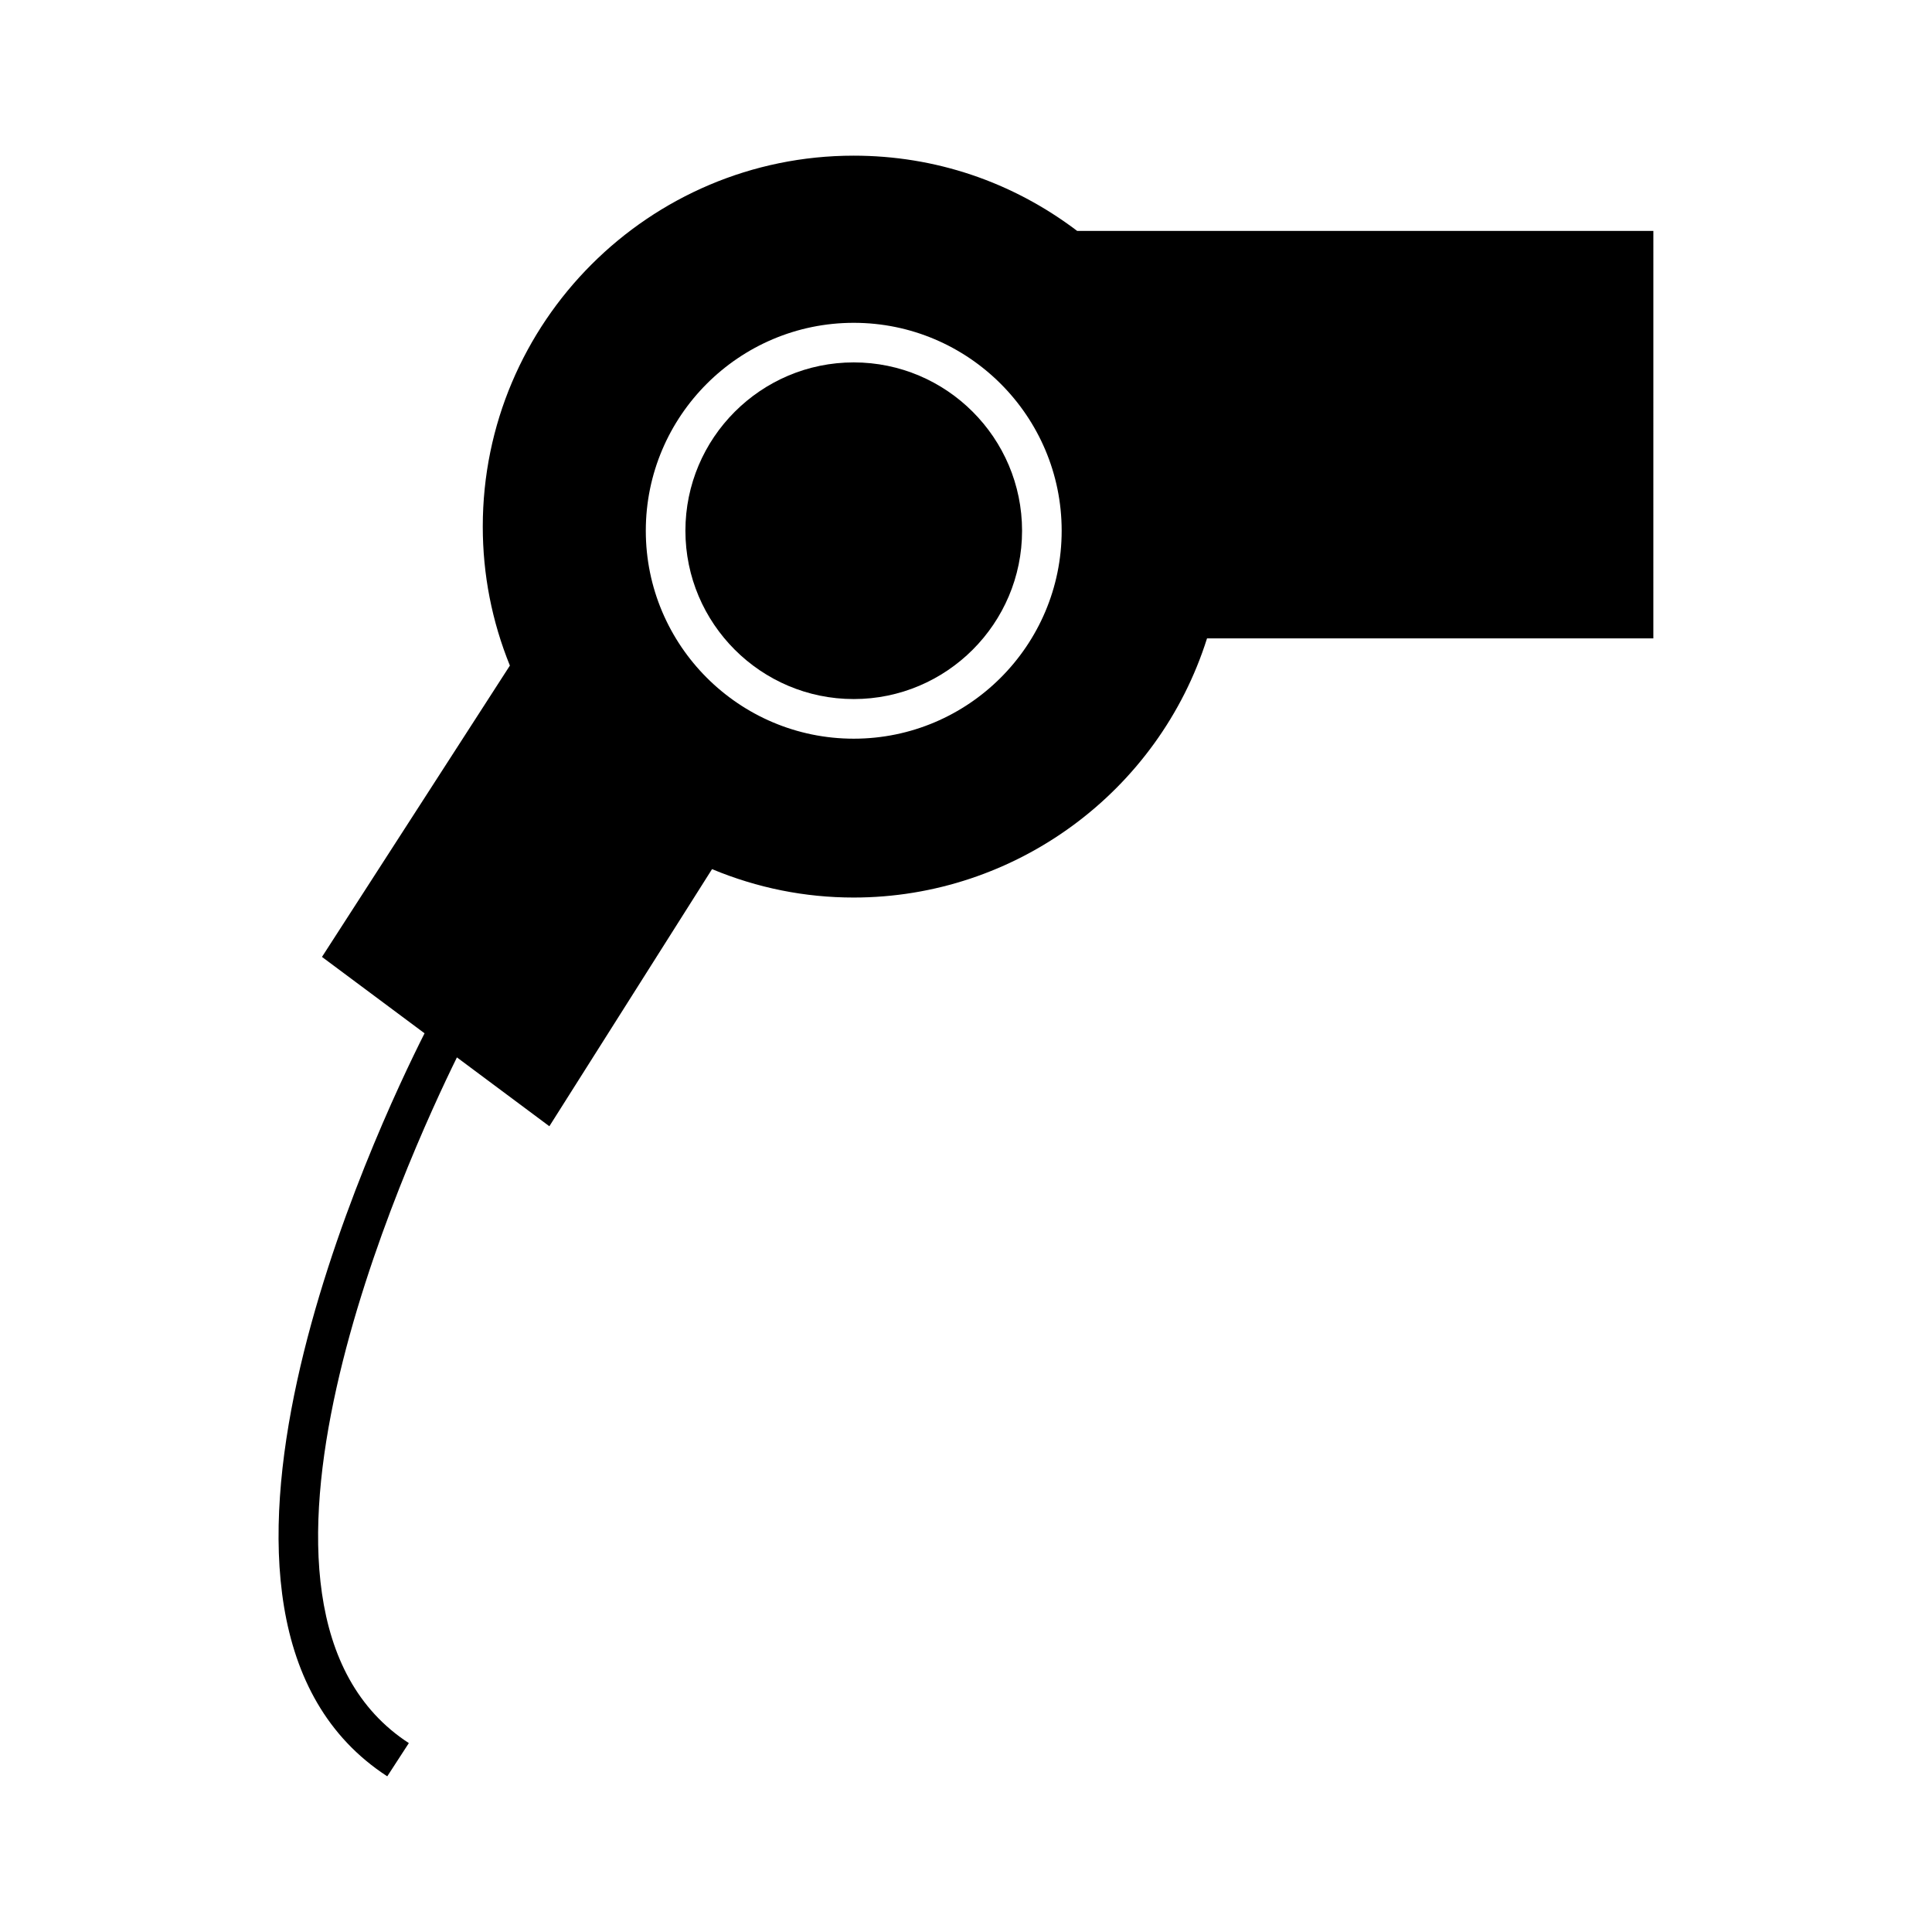
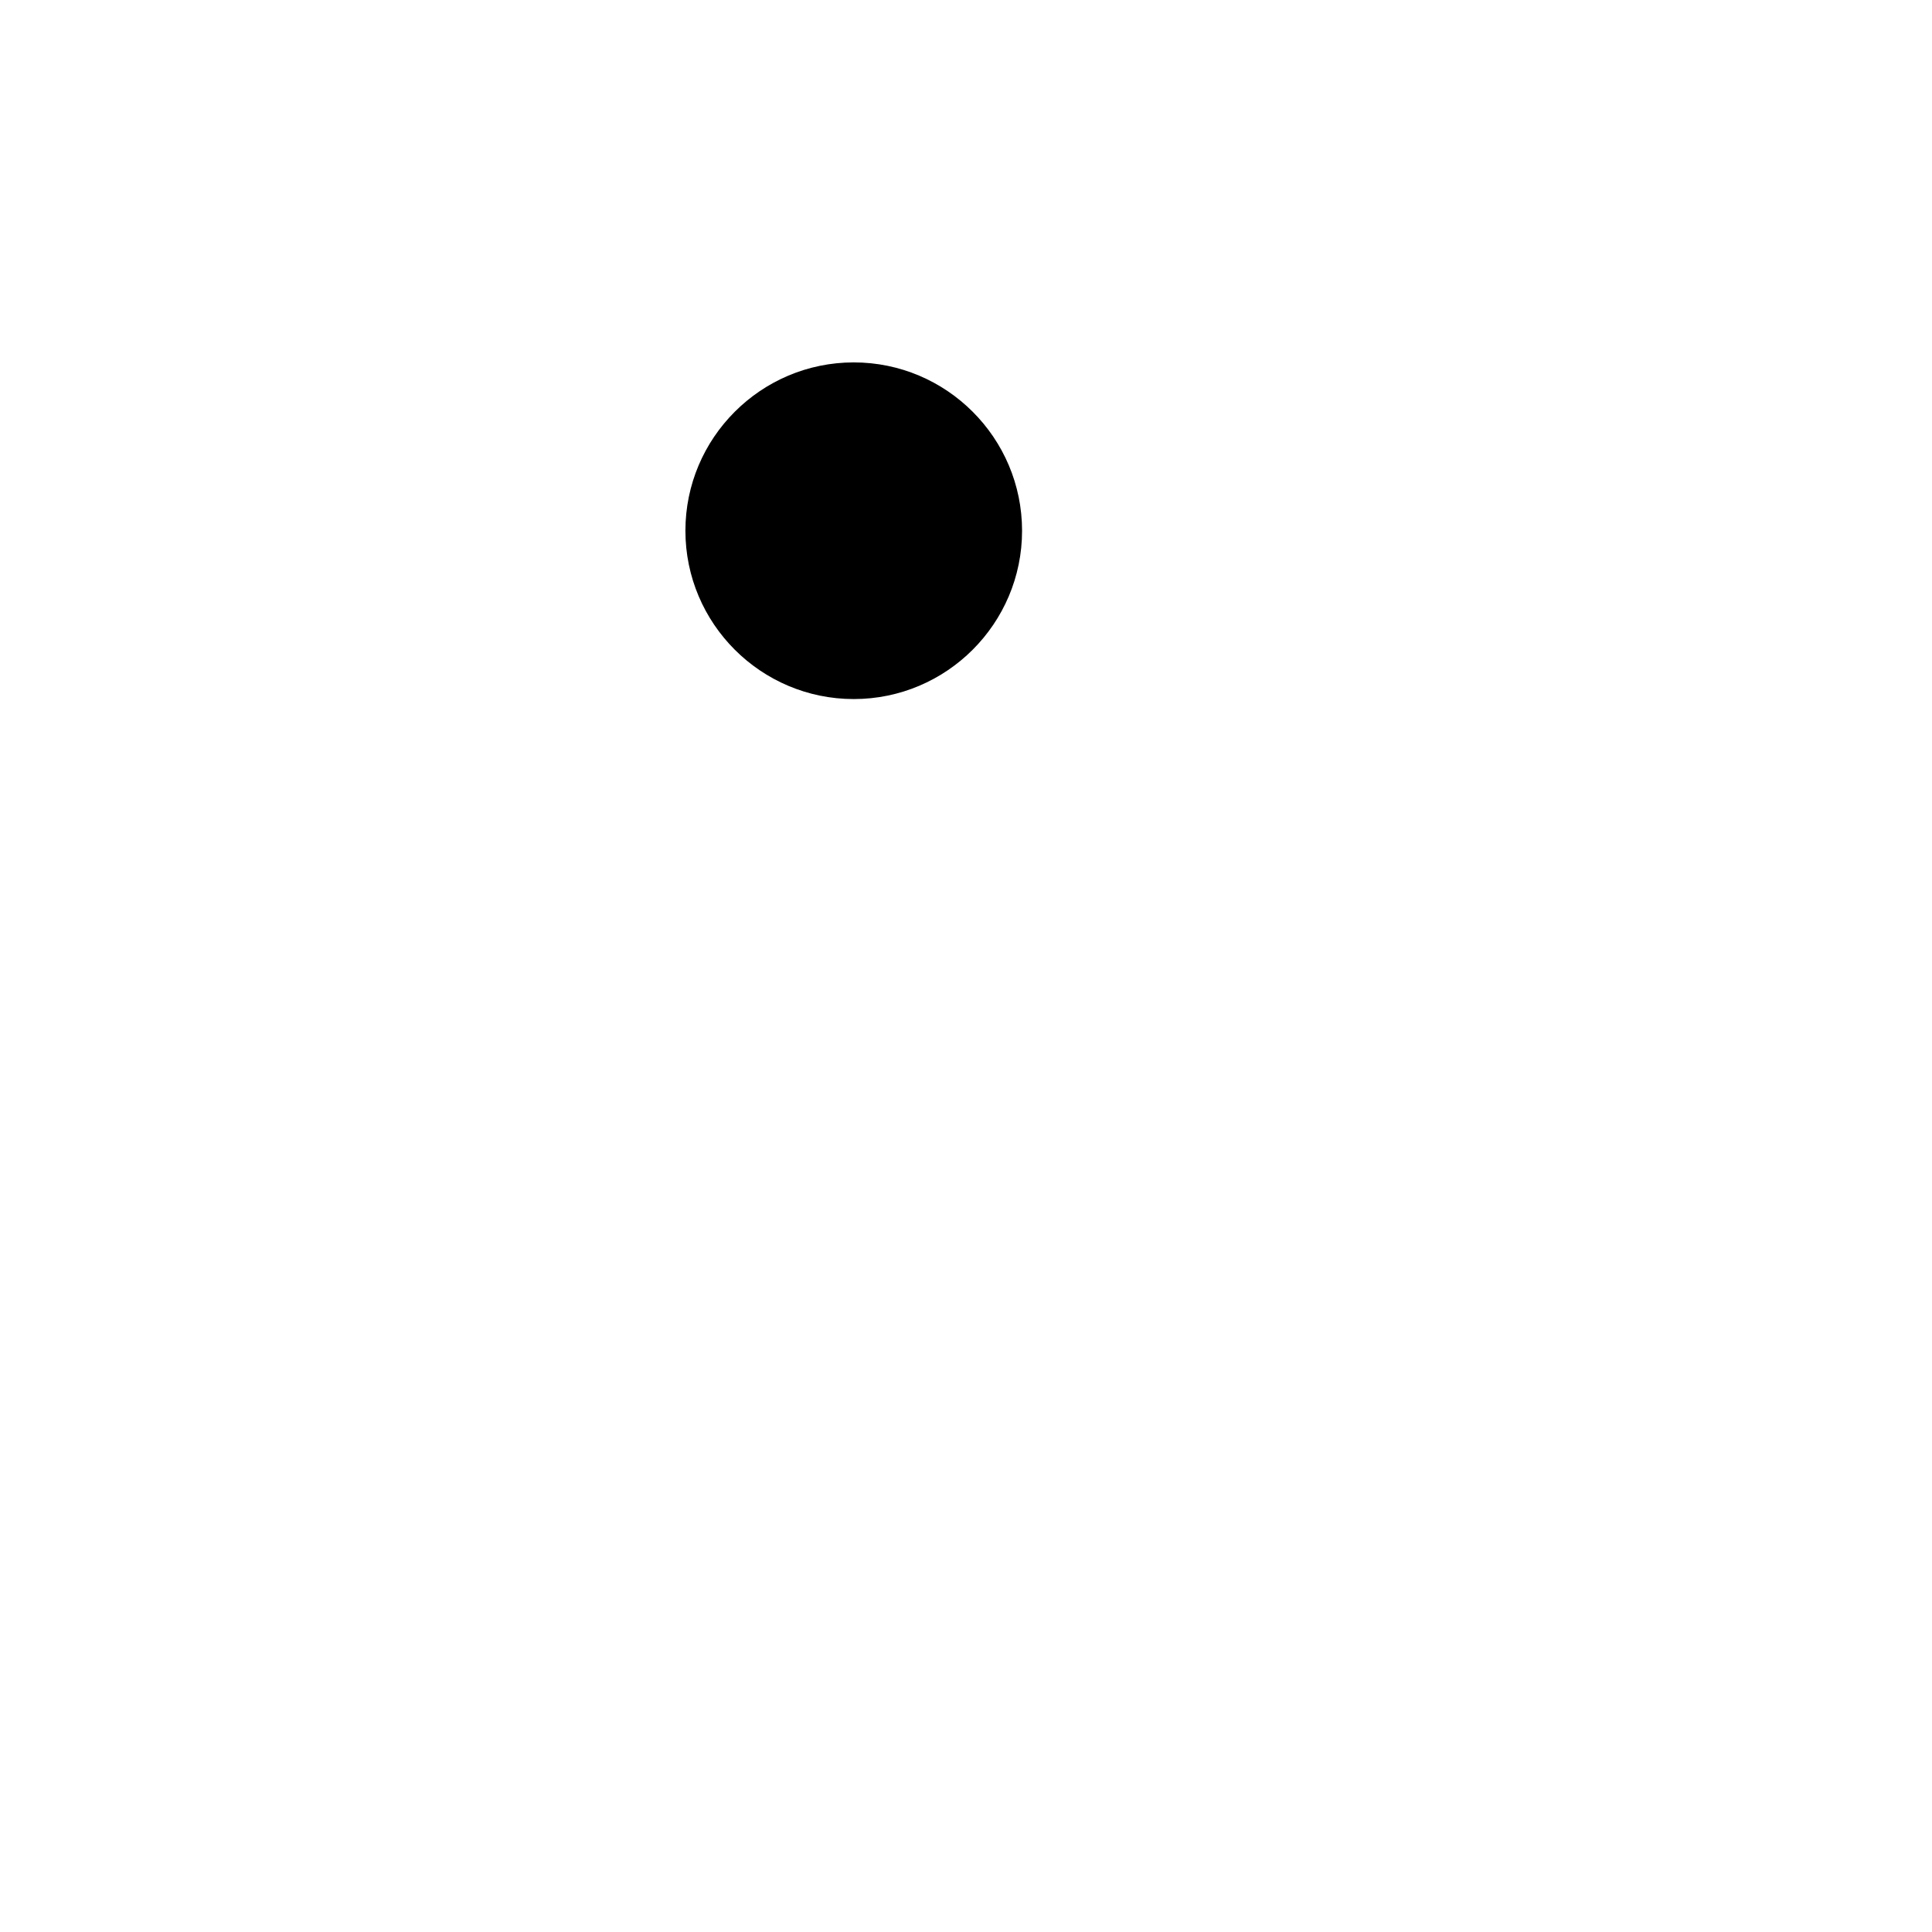
<svg xmlns="http://www.w3.org/2000/svg" fill="#000000" width="800px" height="800px" version="1.1" viewBox="144 144 512 512">
  <g>
-     <path d="m429.46 205.19c-17.219-13.043-37.66-19.938-59.223-19.938-54.203 0-98.297 44.094-98.297 98.297 0 12.699 2.414 25.07 7.184 36.836l-49.797 77.207 27.184 20.242c-12.578 24.906-74.176 155.12-9.883 196.91l5.719-8.805c-54.891-35.68-0.469-154.86 12.742-181.72l24.496 18.246 43.113-68.137c12.008 4.996 24.609 7.527 37.535 7.527 42.867 0 80.809-28.039 93.641-68.676h118.28l0.004-107.99zm-59.211 134.57c-30.387 0-55.105-24.719-55.105-55.105 0-30.387 24.719-55.105 55.105-55.105 30.379 0 55.105 24.719 55.105 55.105-0.004 30.387-24.719 55.105-55.105 55.105z" />
    <path d="m370.25 240.04c-24.598 0-44.609 20.012-44.609 44.609s20.012 44.609 44.609 44.609 44.609-20.012 44.609-44.609c-0.008-24.598-20.012-44.609-44.609-44.609z" />
  </g>
</svg>